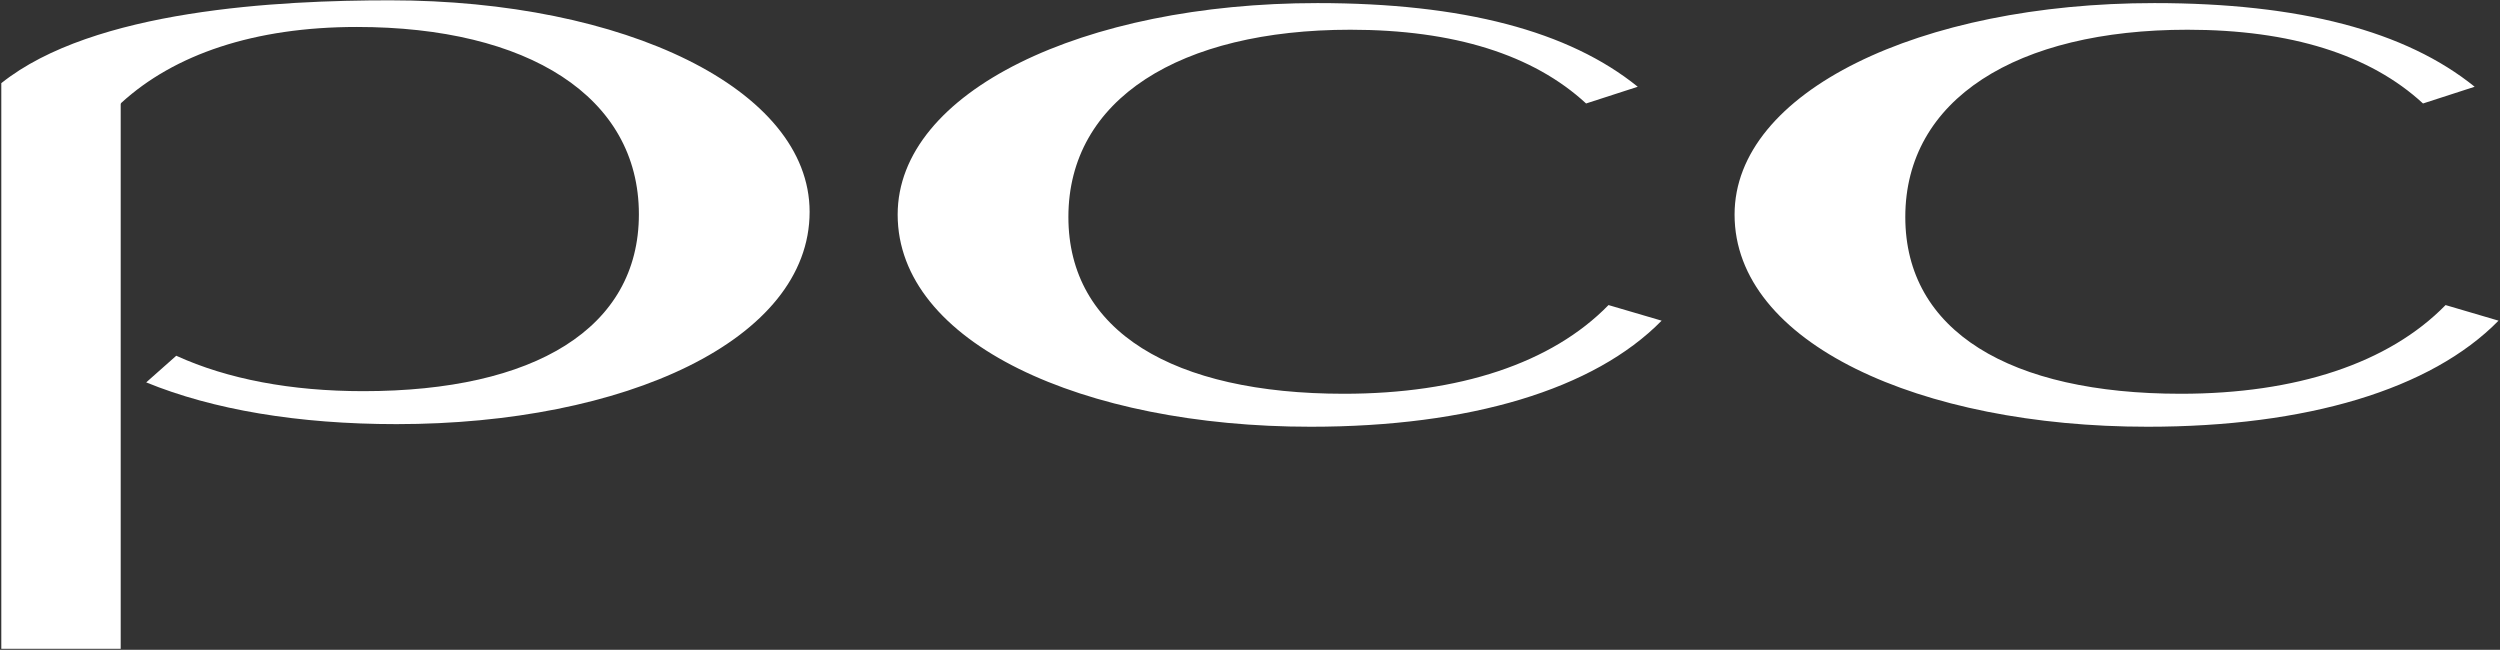
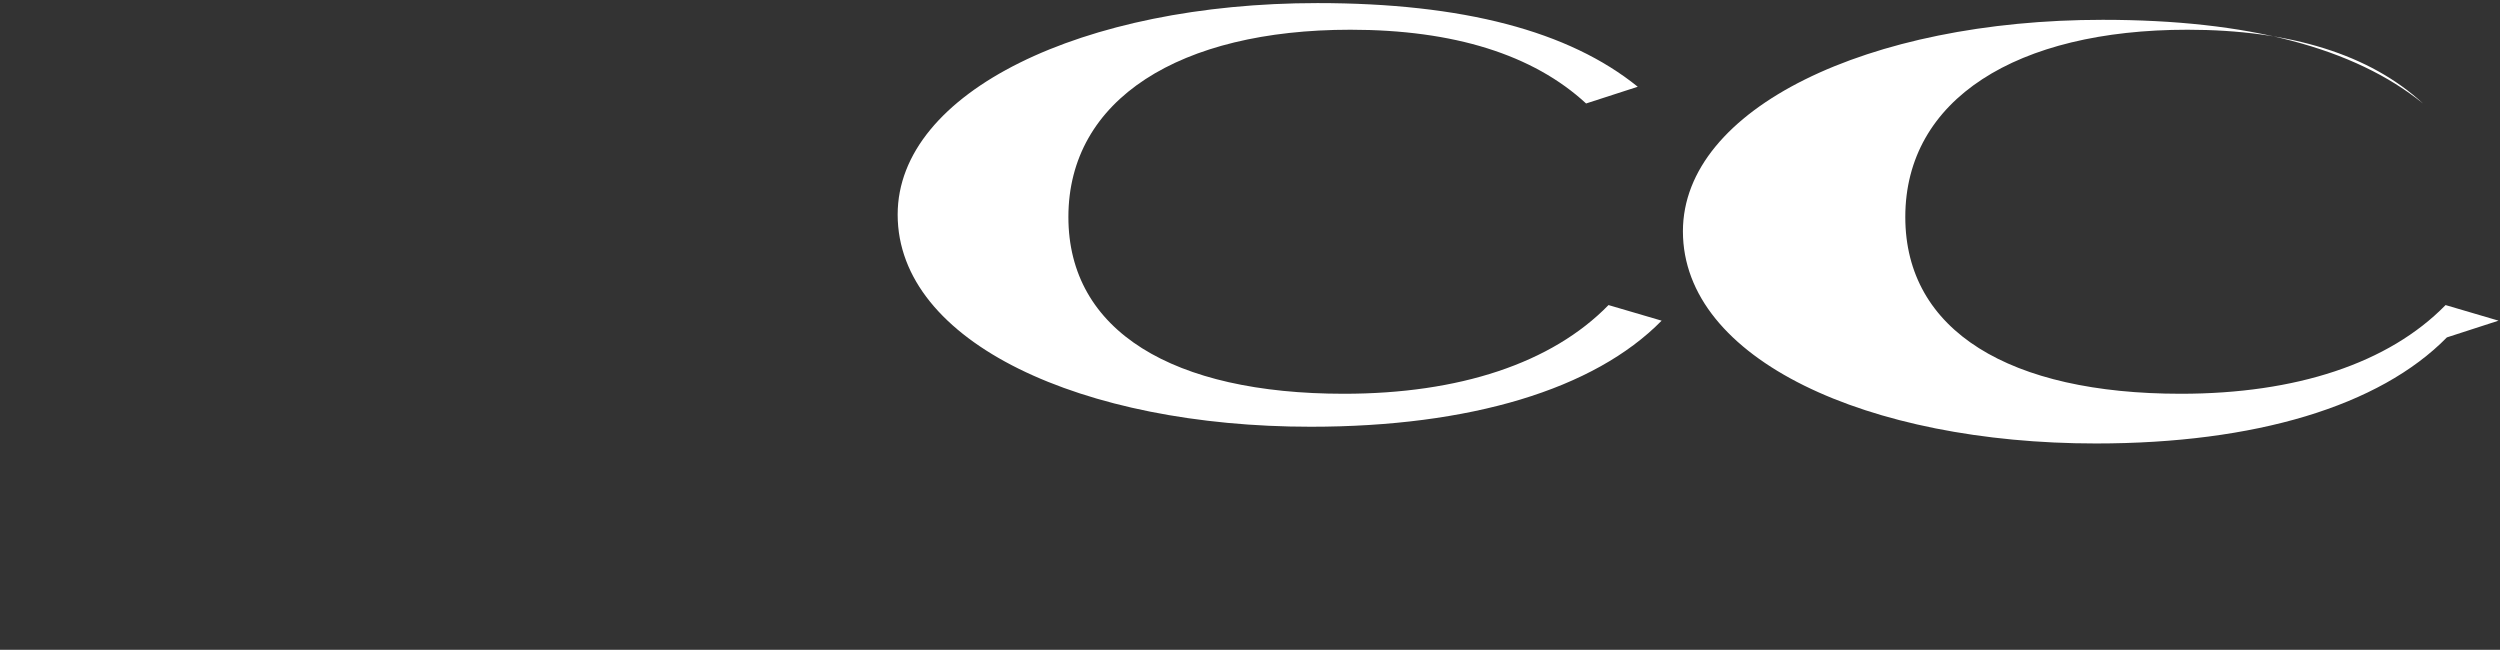
<svg xmlns="http://www.w3.org/2000/svg" version="1.2" viewBox="0 0 1539 400" width="1539" height="400">
  <rect x="0" y="0" width="1539" height="400" fill="#333333" stroke="none" />
  <title>PCX</title>
  <style>
		.s0 { fill: #ffffff } 
	</style>
  <g id="Page-1">
    <g id="logo">
-       <path id="Fill-1" class="s0" d="m1538.1 197.4l-32.6-9.6c-35.1 35.9-92.1 54.6-163 54.6-105.1 0-169.6-38.5-169.6-108.8 0-72.5 68.5-115.3 173.7-115.3 63.5 0 112.4 15.3 145 45.4l31.8-10.3c-42.4-34.3-107.6-51.5-197.2-51.5-144.3 0-258.4 54.6-258.4 130.2 0 79 114.1 130.6 254.3 130.6 97.8 0 174.4-22.9 216-65.3z" />
+       <path id="Fill-1" class="s0" d="m1538.1 197.4l-32.6-9.6c-35.1 35.9-92.1 54.6-163 54.6-105.1 0-169.6-38.5-169.6-108.8 0-72.5 68.5-115.3 173.7-115.3 63.5 0 112.4 15.3 145 45.4c-42.4-34.3-107.6-51.5-197.2-51.5-144.3 0-258.4 54.6-258.4 130.2 0 79 114.1 130.6 254.3 130.6 97.8 0 174.4-22.9 216-65.3z" />
      <path id="Fill-3" class="s0" d="m1022.9 197.4l-32.7-9.6c-35 35.9-92.1 54.6-162.9 54.6-105.2 0-169.6-38.5-169.6-108.8 0-72.5 68.5-115.3 173.6-115.3 63.6 0 112.5 15.3 145.1 45.4l31.8-10.3c-42.4-34.3-107.6-51.5-197.2-51.5-144.3 0-258.4 54.6-258.4 130.2 0 79 114.1 130.6 254.3 130.6 97.8 0 174.4-22.9 216-65.3z" />
-       <path id="Fill-5" class="s0" d="m108.5 219c31.6 14.4 70.7 21.8 115.2 21.8 105.2 0 169.6-38.6 169.6-108.9 0-72.5-68.5-115.3-173.6-115.3-63.2 0-112.4 16.9-145 46.7-0.2 0.2-0.4 0.5-0.4 0.9v335.2h-73.5v-347.4-0.8c56.8-45.4 171.2-51 239.3-51 144.2 0 258.3 54.6 258.3 130.2 0 79.1-114.1 130.7-254.3 130.7-60.6 0-113.1-8.9-154.1-25.7z" />
    </g>
  </g>
</svg>